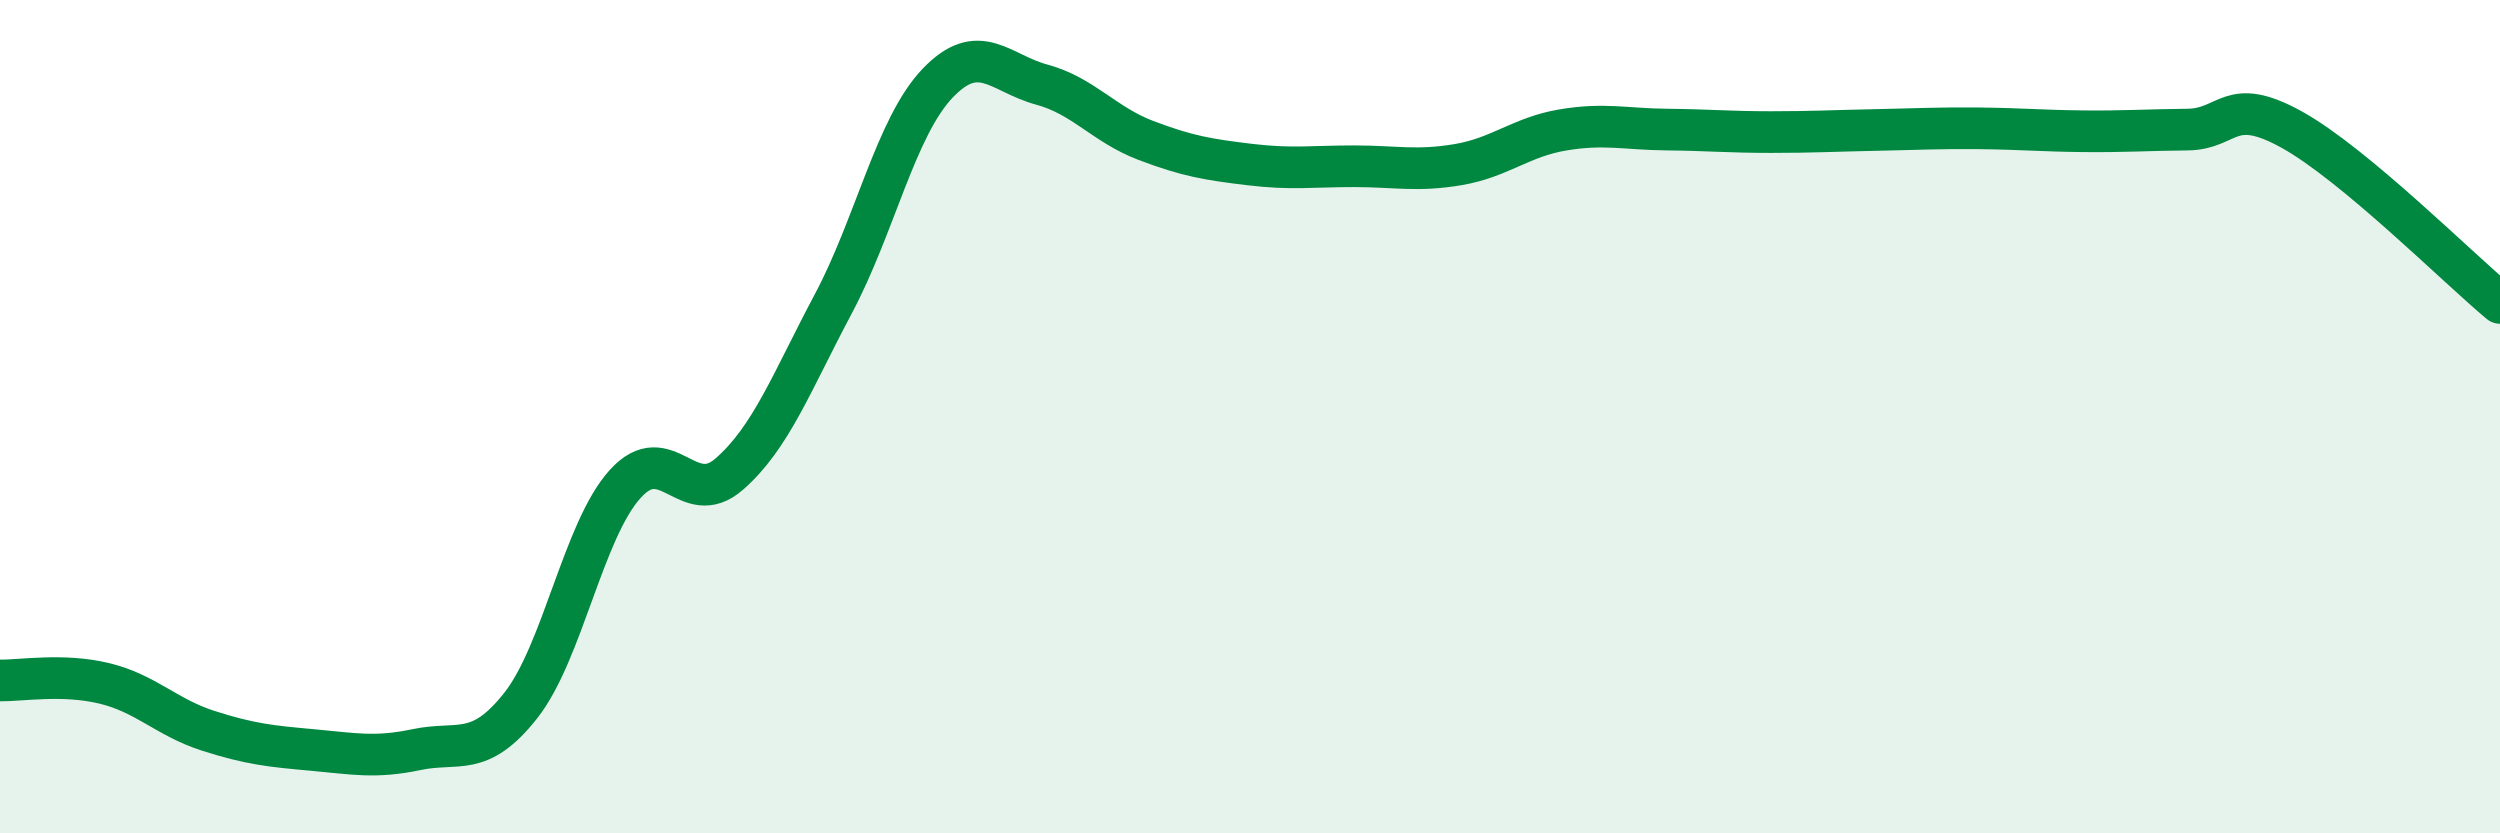
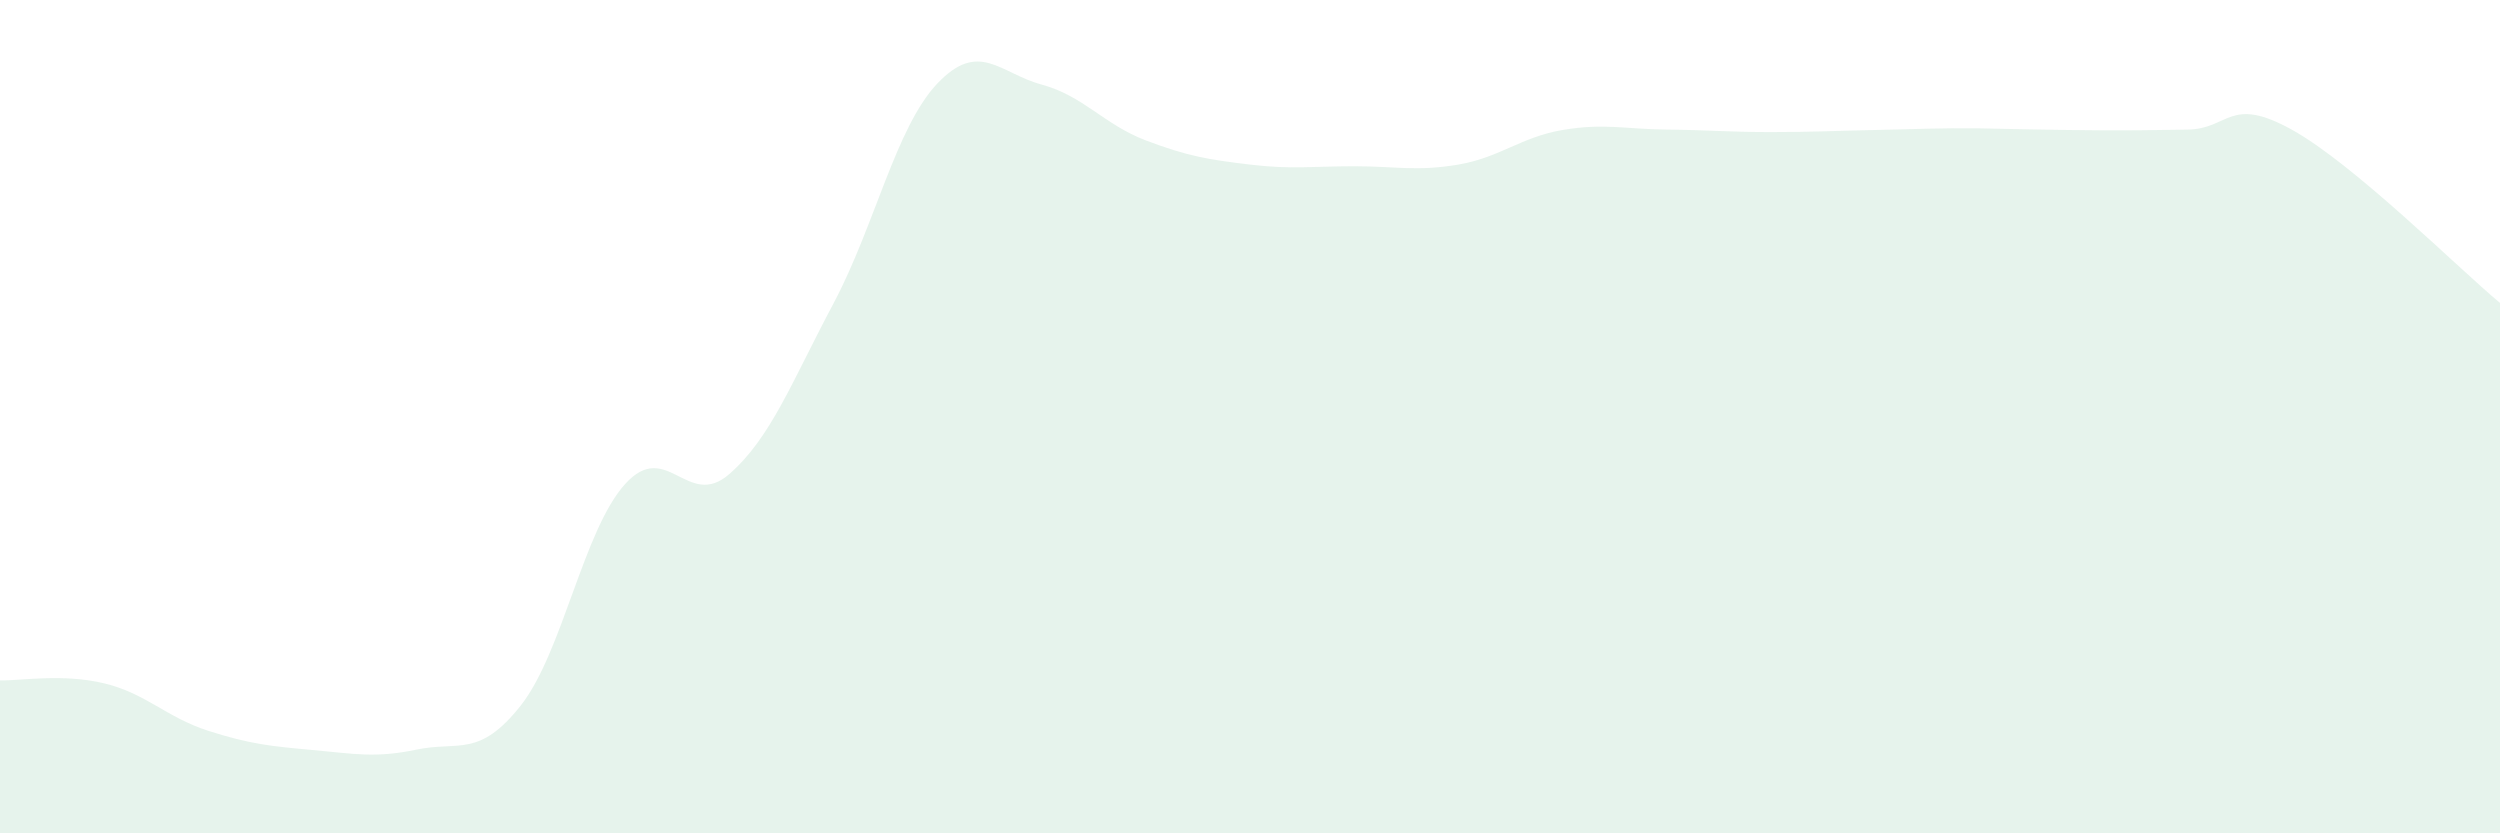
<svg xmlns="http://www.w3.org/2000/svg" width="60" height="20" viewBox="0 0 60 20">
-   <path d="M 0,16.33 C 0.5,16.34 1.5,16.16 2.5,16.4 C 3.5,16.64 4,17.22 5,17.54 C 6,17.86 6.5,17.91 7.5,18 C 8.5,18.09 9,18.2 10,17.99 C 11,17.78 11.5,18.2 12.5,16.93 C 13.5,15.66 14,12.73 15,11.62 C 16,10.51 16.5,12.25 17.5,11.38 C 18.5,10.51 19,9.17 20,7.29 C 21,5.41 21.5,3.05 22.5,2 C 23.5,0.95 24,1.76 25,2.03 C 26,2.3 26.5,2.99 27.5,3.37 C 28.5,3.75 29,3.83 30,3.95 C 31,4.07 31.5,3.99 32.5,3.99 C 33.5,3.99 34,4.12 35,3.95 C 36,3.78 36.5,3.29 37.5,3.12 C 38.5,2.95 39,3.1 40,3.11 C 41,3.12 41.5,3.17 42.5,3.17 C 43.5,3.17 44,3.14 45,3.12 C 46,3.1 46.5,3.07 47.5,3.08 C 48.5,3.09 49,3.14 50,3.15 C 51,3.16 51.5,3.12 52.5,3.11 C 53.5,3.1 53.5,2.28 55,3.11 C 56.5,3.94 59,6.44 60,7.27L60 20L0 20Z" fill="#008740" opacity="0.1" stroke-linecap="round" stroke-linejoin="round" />
-   <path d="M 0,16.33 C 0.5,16.34 1.5,16.16 2.5,16.4 C 3.5,16.64 4,17.22 5,17.54 C 6,17.86 6.5,17.91 7.5,18 C 8.5,18.09 9,18.2 10,17.99 C 11,17.78 11.5,18.2 12.5,16.93 C 13.5,15.66 14,12.73 15,11.62 C 16,10.51 16.5,12.25 17.5,11.38 C 18.5,10.51 19,9.17 20,7.29 C 21,5.41 21.5,3.05 22.5,2 C 23.5,0.95 24,1.76 25,2.03 C 26,2.3 26.5,2.99 27.5,3.37 C 28.5,3.75 29,3.83 30,3.95 C 31,4.07 31.5,3.99 32.5,3.99 C 33.5,3.99 34,4.12 35,3.95 C 36,3.78 36.5,3.29 37.5,3.12 C 38.5,2.95 39,3.1 40,3.11 C 41,3.12 41.5,3.17 42.5,3.17 C 43.5,3.17 44,3.14 45,3.12 C 46,3.1 46.5,3.07 47.5,3.08 C 48.5,3.09 49,3.14 50,3.15 C 51,3.16 51.5,3.12 52.5,3.11 C 53.5,3.1 53.5,2.28 55,3.11 C 56.5,3.94 59,6.44 60,7.27" stroke="#008740" stroke-width="1" fill="none" stroke-linecap="round" stroke-linejoin="round" />
+   <path d="M 0,16.33 C 0.5,16.34 1.5,16.16 2.5,16.4 C 3.5,16.64 4,17.22 5,17.54 C 6,17.86 6.5,17.91 7.5,18 C 8.5,18.09 9,18.2 10,17.99 C 11,17.78 11.5,18.2 12.5,16.93 C 13.5,15.66 14,12.73 15,11.62 C 16,10.51 16.5,12.25 17.5,11.38 C 18.5,10.51 19,9.17 20,7.29 C 21,5.41 21.5,3.05 22.5,2 C 23.5,0.95 24,1.76 25,2.03 C 26,2.3 26.5,2.99 27.5,3.37 C 28.5,3.75 29,3.83 30,3.95 C 31,4.07 31.5,3.99 32.5,3.99 C 33.5,3.99 34,4.12 35,3.95 C 36,3.78 36.5,3.29 37.5,3.12 C 38.5,2.95 39,3.1 40,3.11 C 41,3.12 41.5,3.17 42.5,3.17 C 43.5,3.17 44,3.14 45,3.12 C 46,3.1 46.5,3.07 47.5,3.08 C 51,3.16 51.5,3.12 52.5,3.11 C 53.5,3.1 53.5,2.28 55,3.11 C 56.5,3.94 59,6.44 60,7.27L60 20L0 20Z" fill="#008740" opacity="0.1" stroke-linecap="round" stroke-linejoin="round" />
</svg>